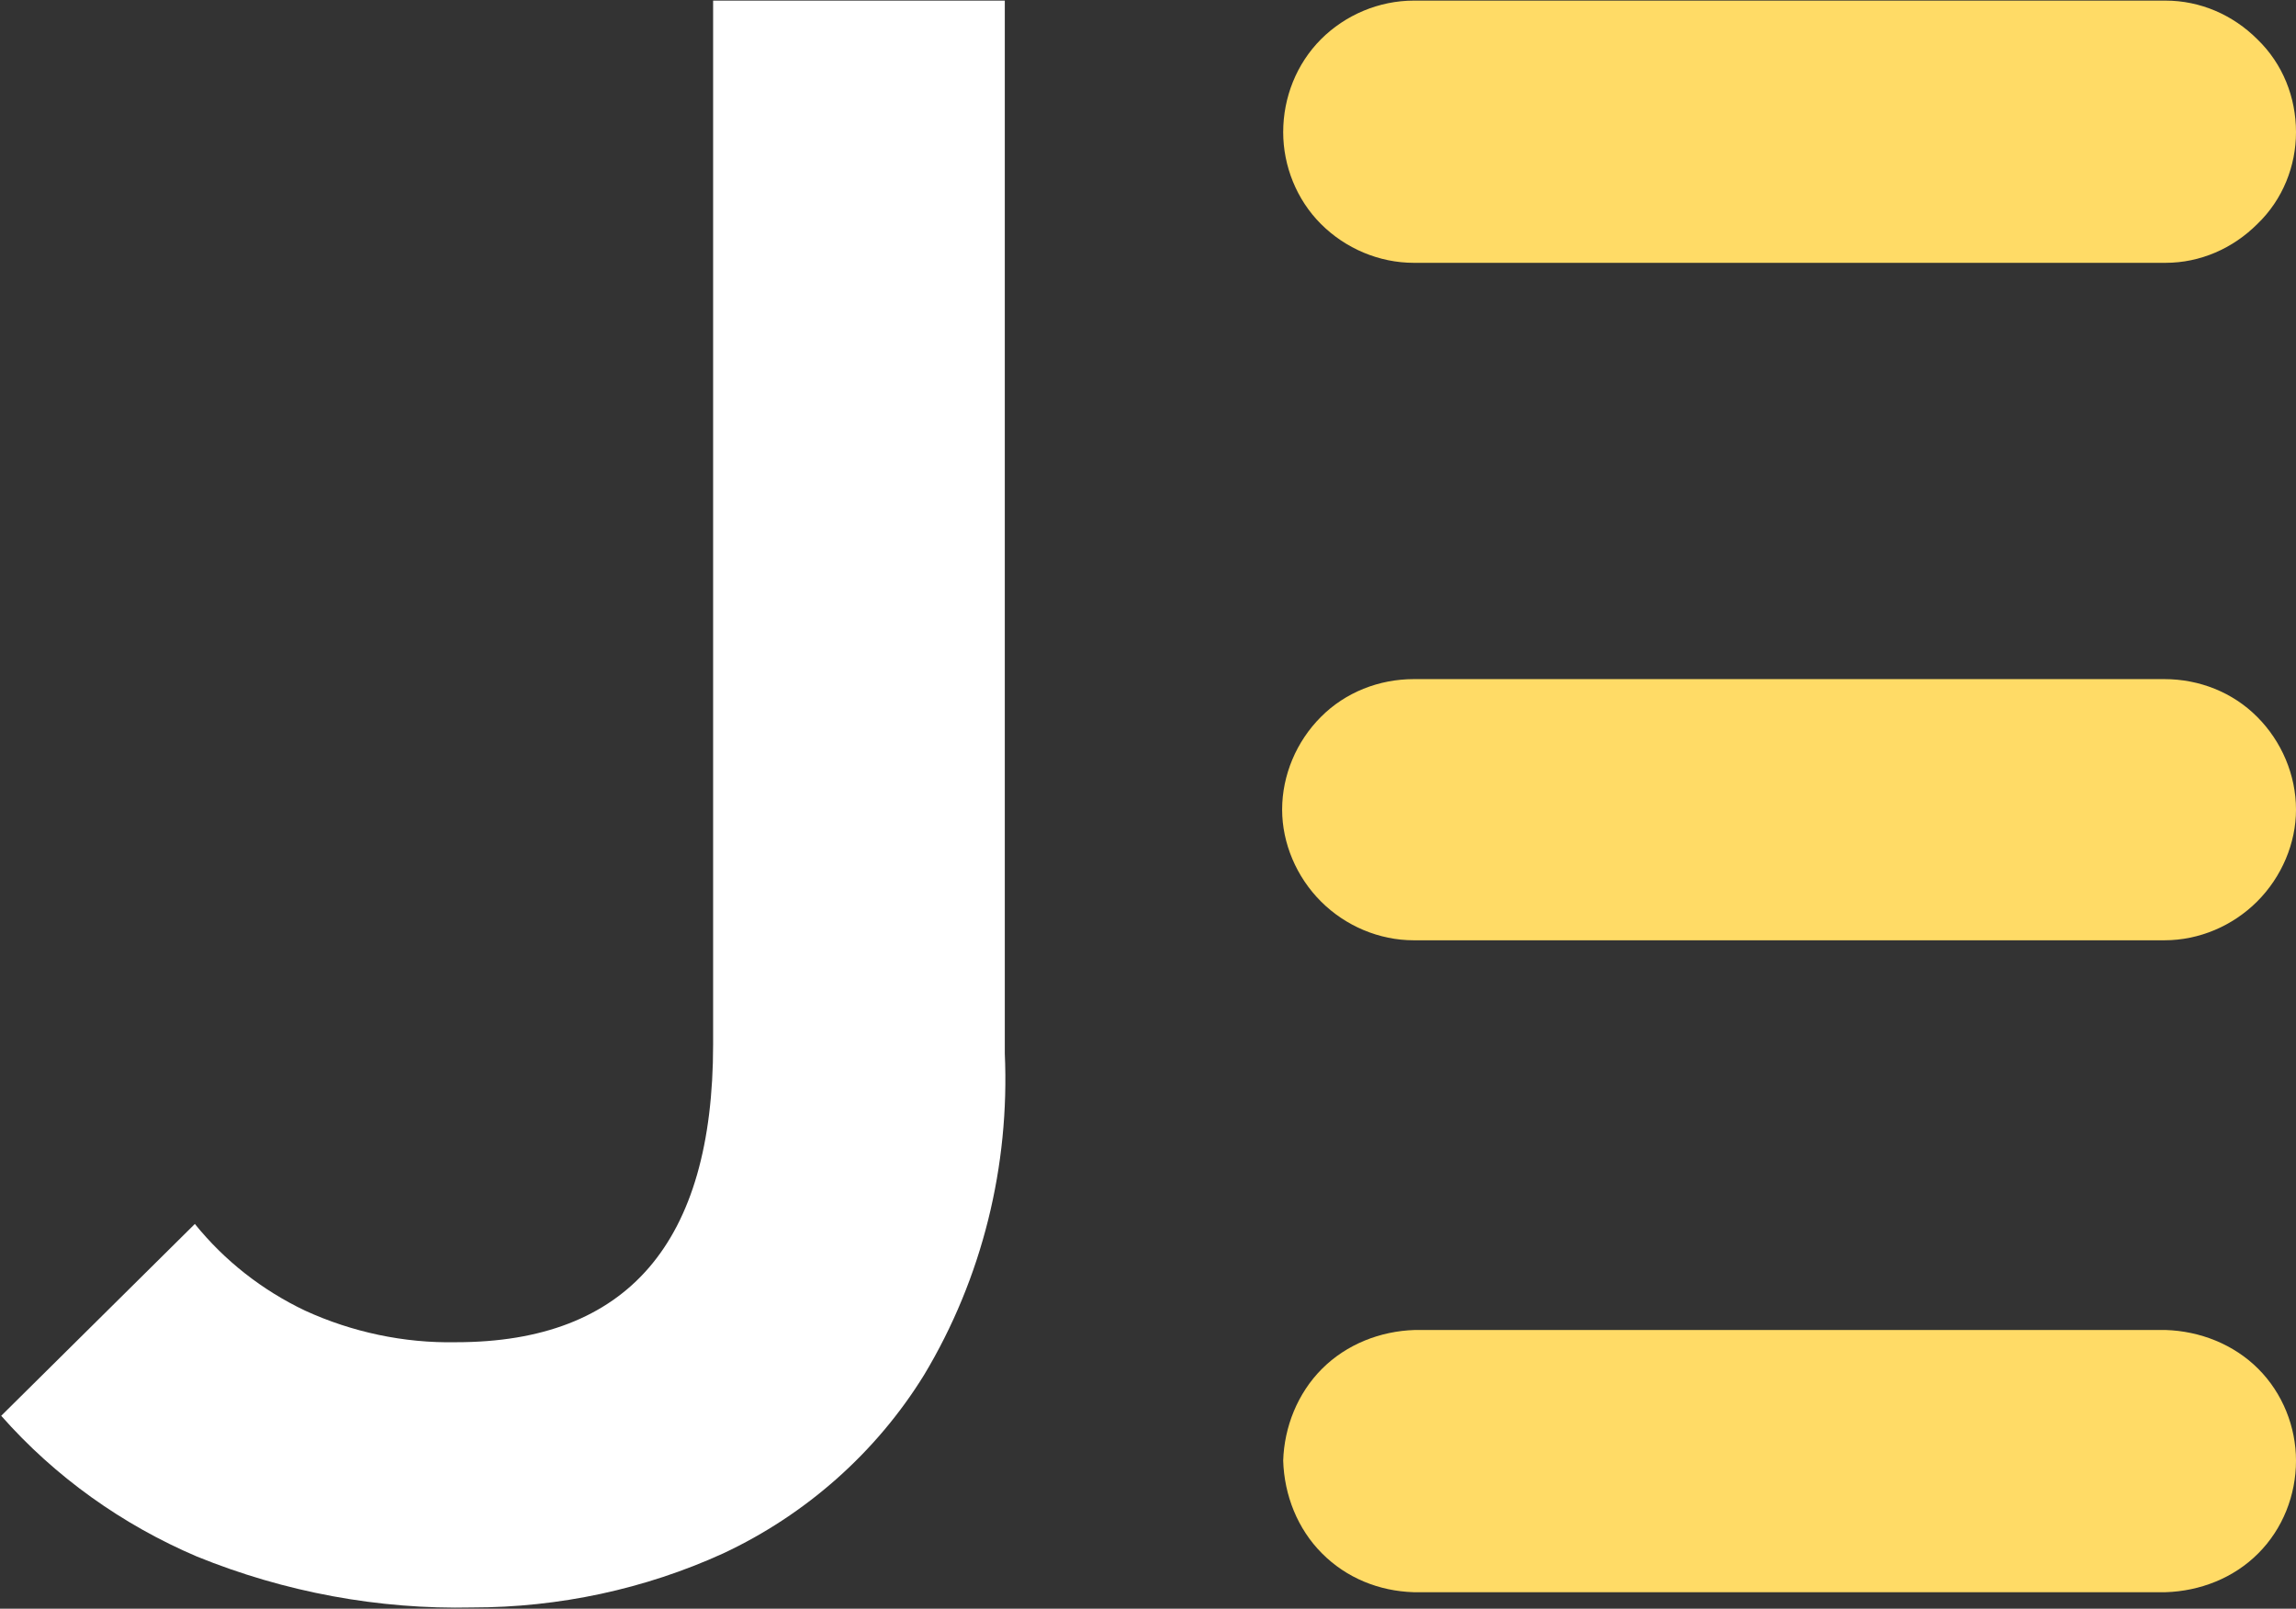
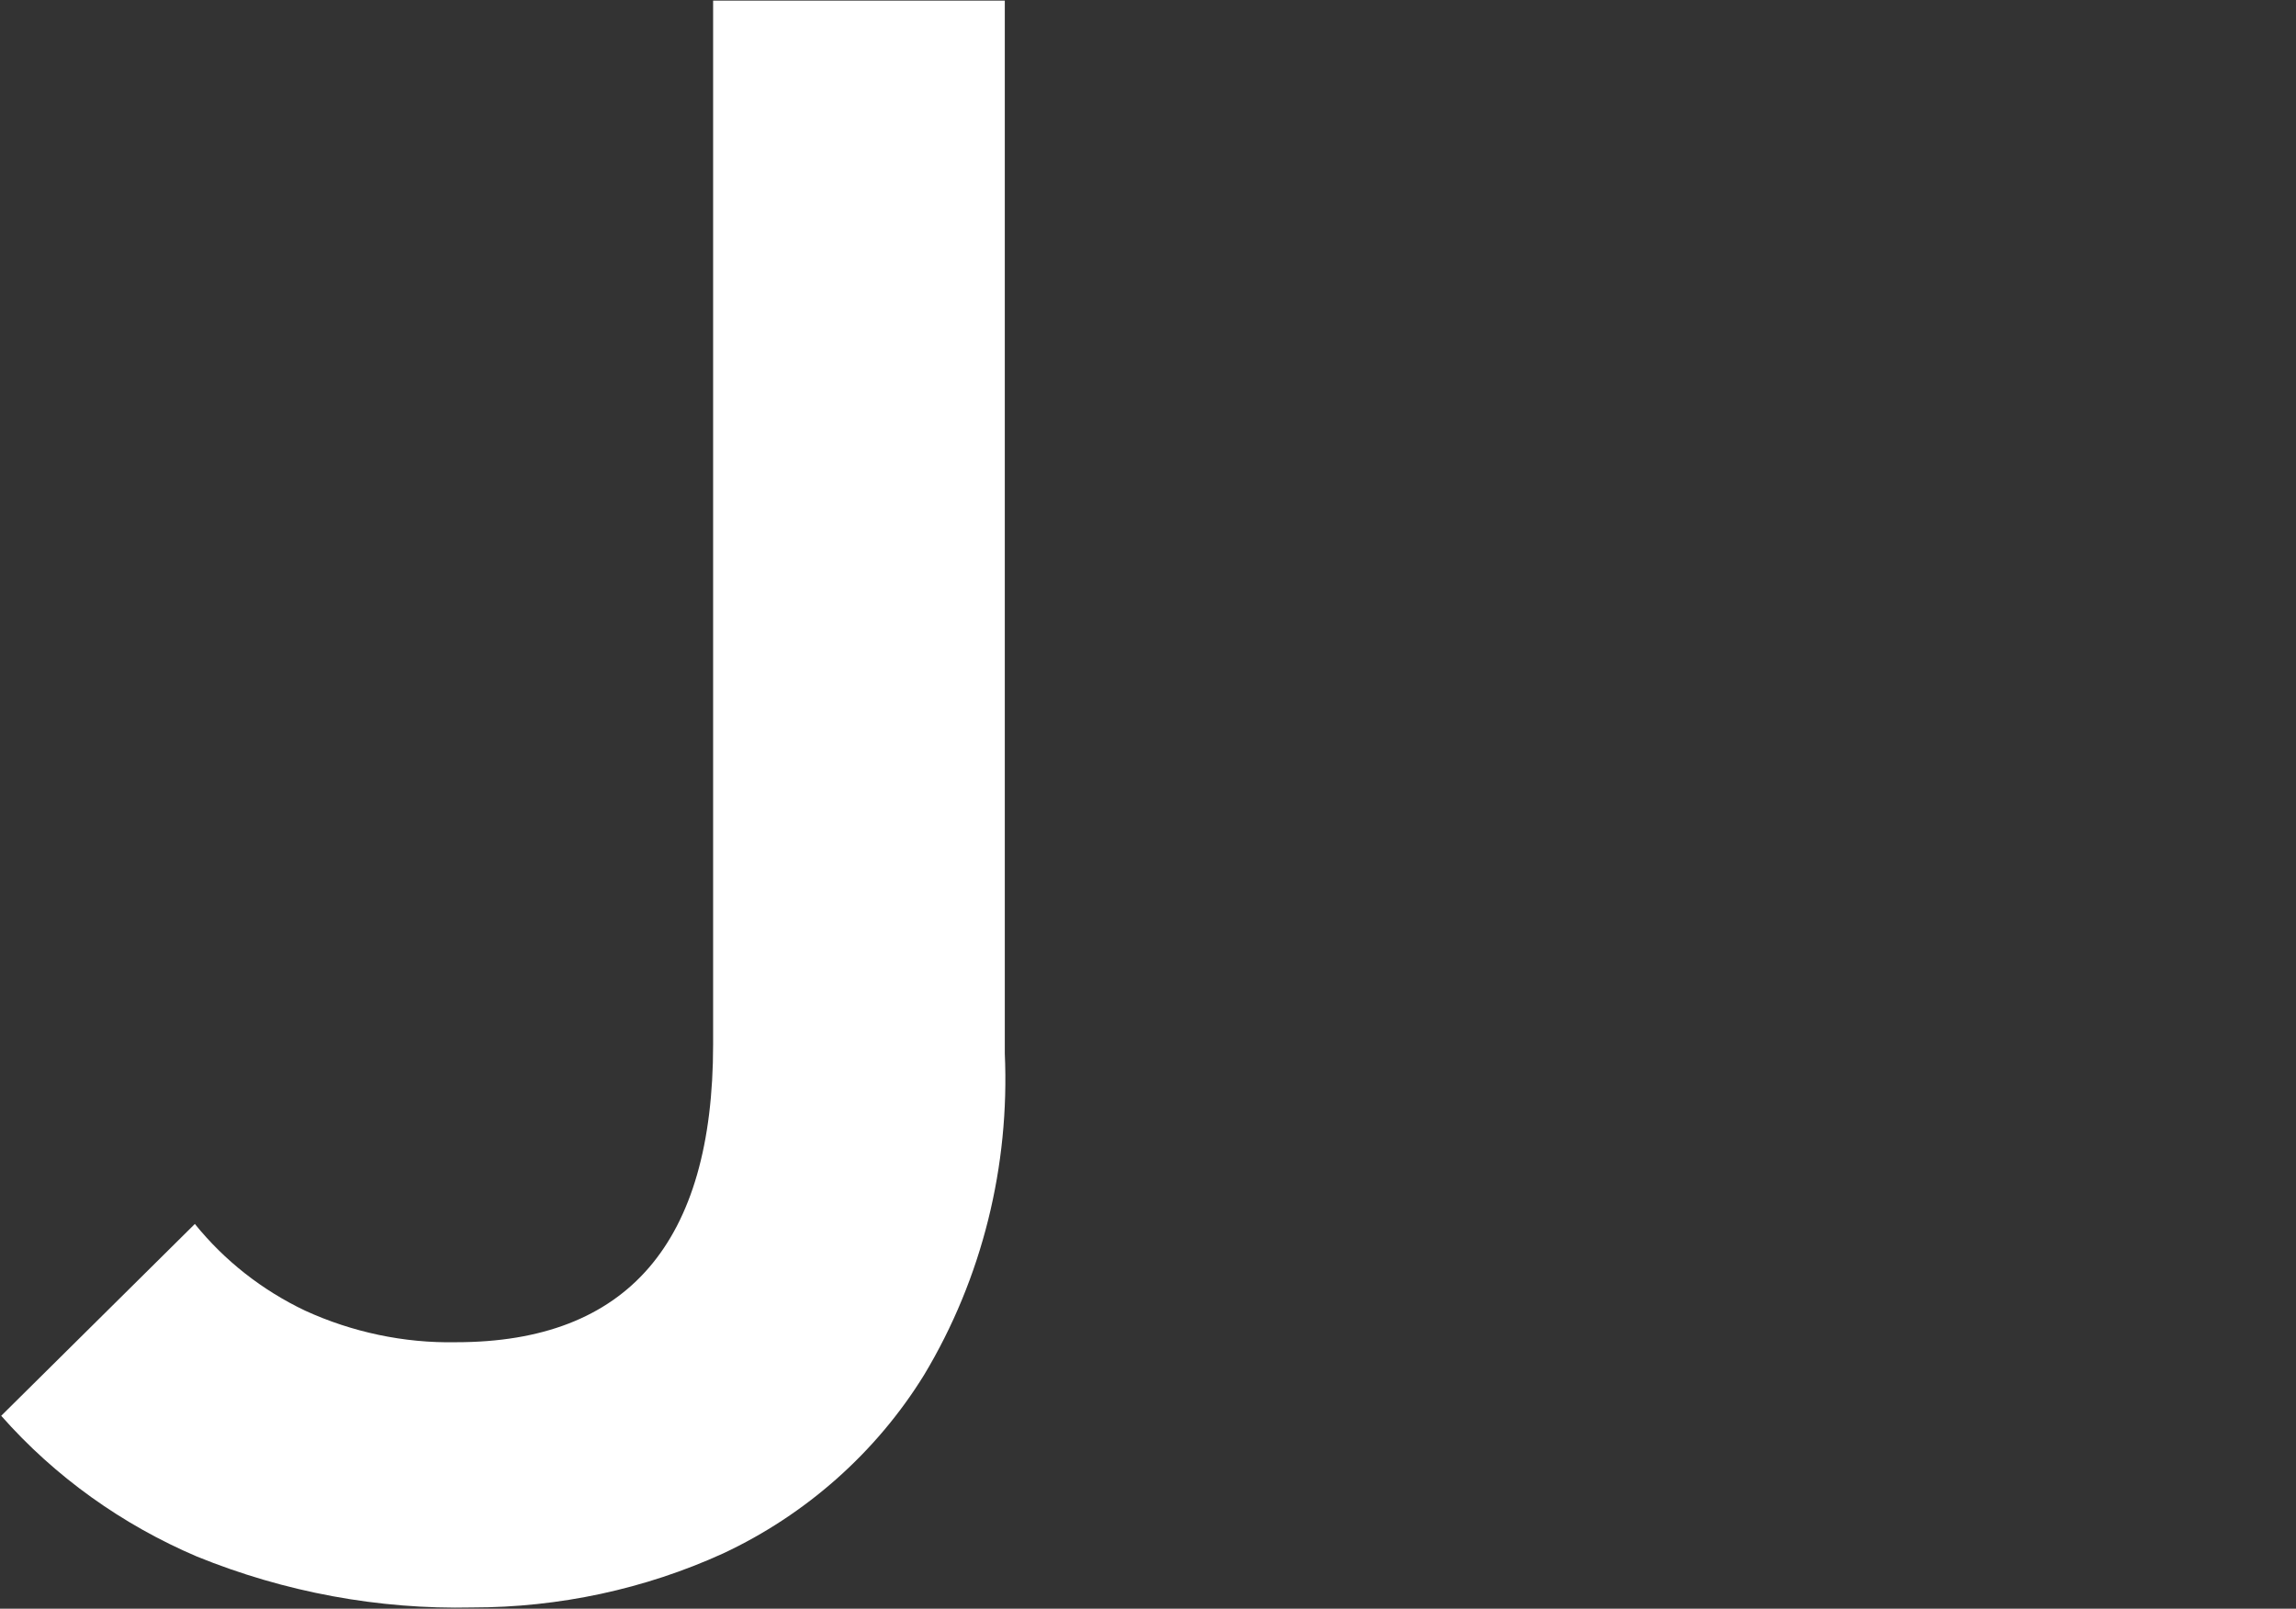
<svg xmlns="http://www.w3.org/2000/svg" version="1.2" viewBox="0 0 1520 1065" width="1520" height="1065">
  <rect x="0" y="0" width="1520" height="1065" fill="#333333" stroke="none" />
  <title>JFBR_BIG copy-svg</title>
  <style>
		.s0 { fill: #ffffff } 
		.s1 { fill: #ffdb66 } 
	</style>
  <path id="Layer" fill-rule="evenodd" class="s0" d="m665.2 697.5c3.3 74.3-14.9 148.6-53.4 212.7-31.7 51.4-78.3 92.6-133 118.2-52 23.7-108.7 35.8-166.1 35.8-62.1 1.4-124.2-10.1-182.3-33.7-49.3-21-93.9-52.7-129.6-93.2l128.2-127c19.6 24.3 44.6 43.9 73 57.4 31 14.2 65.5 21.6 99.9 20.9q170.2 0 170.2-197.2v-691h193.1z" />
-   <path id="Layer" fill-rule="evenodd" class="s1" d="m1433.6 880.5c22.9 0.7 45.2 9.5 61.4 25.7 16.2 16.2 25 38.5 25 60.8 0 22.9-8.8 45.2-25 61.4-16.2 16.3-38.5 25-61.4 25.7h-497.7c-22.9-0.7-44.5-9.4-60.7-25.7-16.2-16.2-25-38.5-25.7-61.4 0.7-22.3 9.5-44.6 25.7-60.8 16.2-16.2 38.5-25 61.4-25.7zm0-880.1c23 0 44.6 9.4 60.8 25.6 16.9 16.3 25.6 38.5 25.6 61.5 0 22.3-8.7 44.6-25.6 60.8-16.2 16.2-37.8 25.7-60.8 25.7h-497.6c-23 0-45.3-9.5-61.5-25.7-16.2-16.2-25-38.5-25-60.8 0-23 8.8-45.2 25-61.5 16.2-16.2 38.5-25.6 61.5-25.6zm-497.7 449.2h497c23 0 45.2 8.7 61.4 25 16.2 16.2 25.7 38.5 25.7 61.4 0 22.3-9.5 44.6-25.7 60.8-16.2 16.2-38.4 25.7-61.4 25.7h-497c-22.9 0-45.2-9.5-61.4-25.7-16.2-16.2-25.7-38.5-25.7-60.8 0-22.9 9.5-45.2 25.7-61.4 16.2-16.3 38.5-25 61.4-25z" />
</svg>